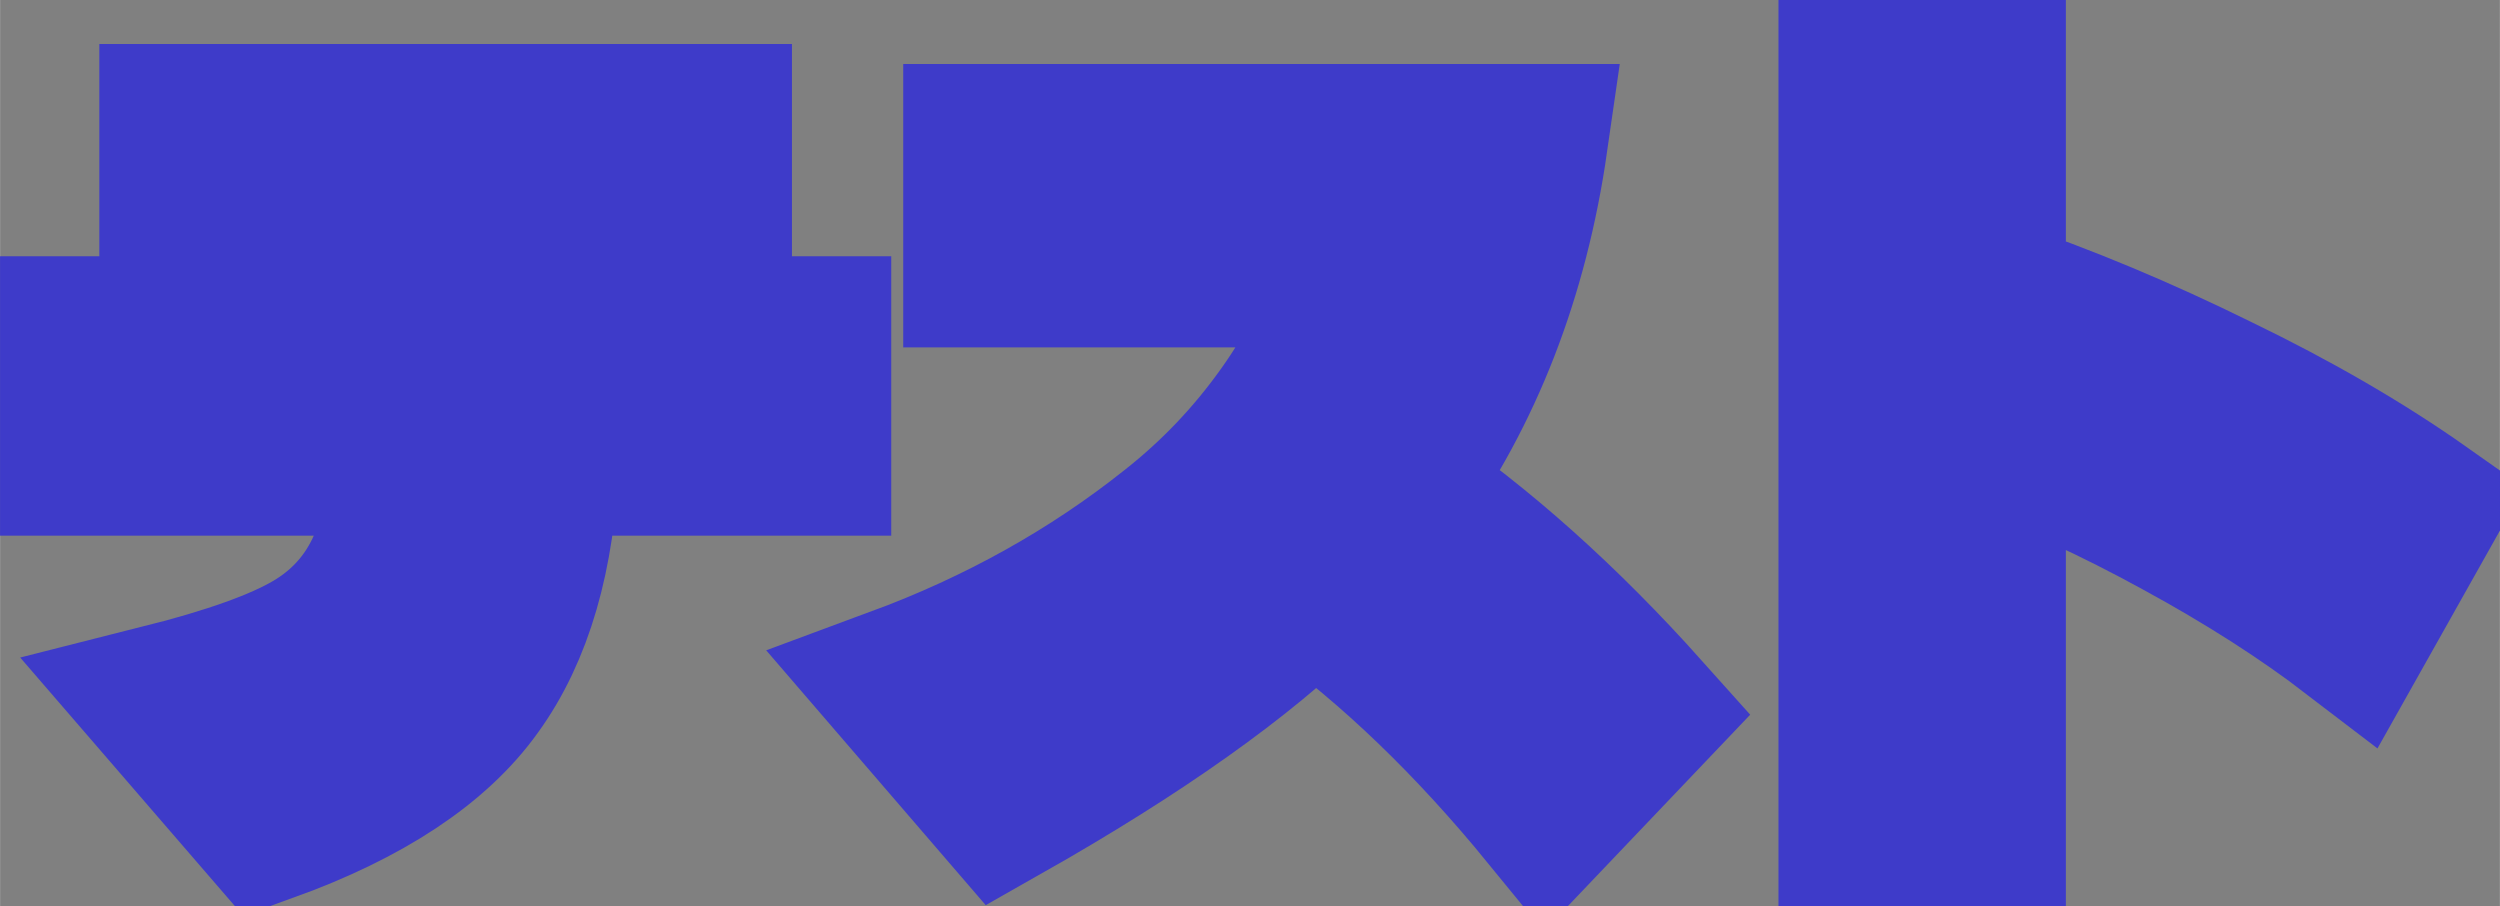
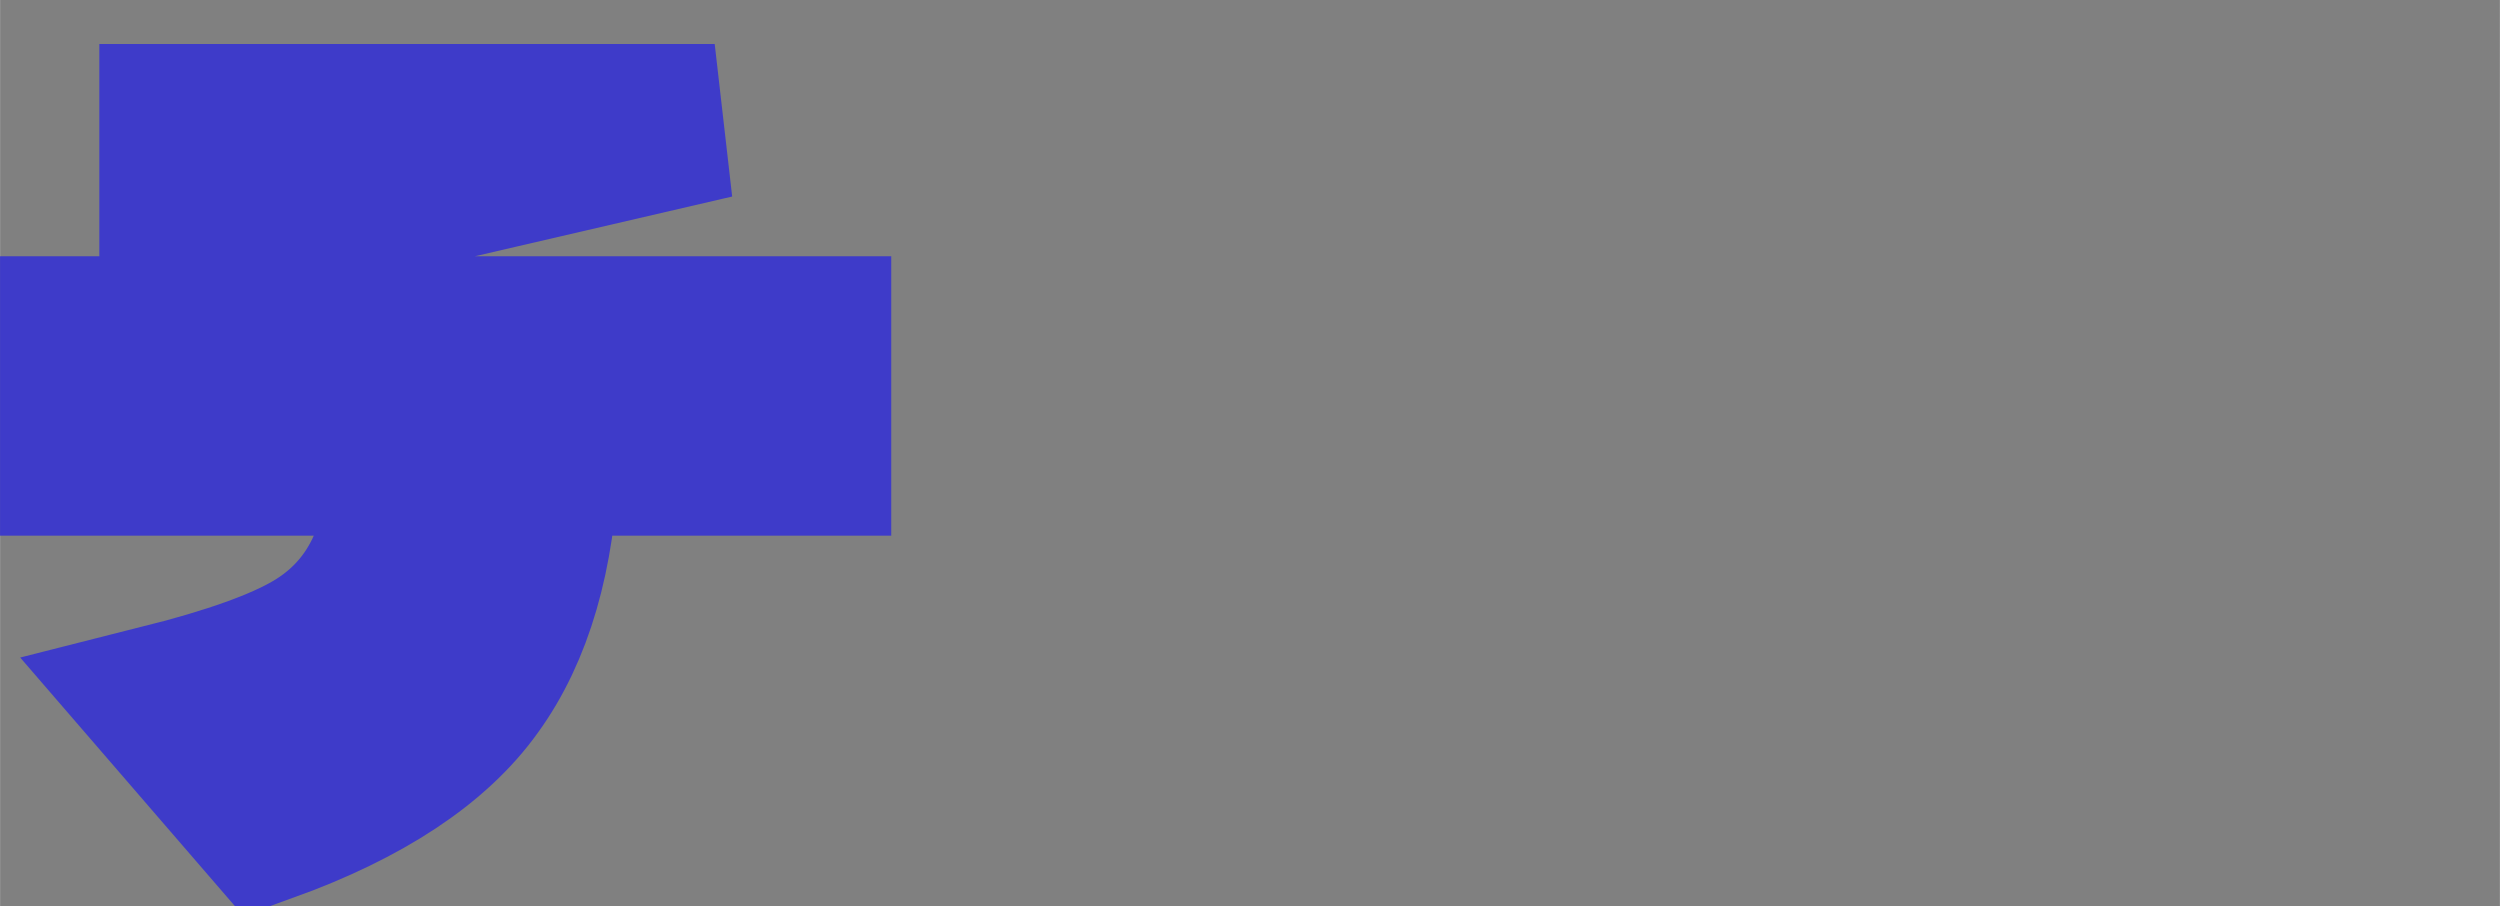
<svg xmlns="http://www.w3.org/2000/svg" width="101.82" height="36.917" version="1.1" viewBox="0 0 26.939 9.768">
  <rect x="0" y="0" width="26.939" height="9.768" fill="#808080" stroke="none" />
  <g transform="translate(.168 -7.37)">
    <g fill="#fff" stroke="#3e3bc9" stroke-width="1.665" style="paint-order:markers stroke fill" aria-label="テスト">
-       <path d="m1.734 10.023v-1.346h5.799v1.346zm-1.07 2.287v-1.346h7.939v1.346h-2.934q-0.06 1.562-0.716 2.468-0.647 0.906-2.244 1.484l-1.148-1.329q1.13-0.285 1.639-0.587 0.992-0.587 0.992-2.036z" />
-       <path d="m9.501 14.743q1.657-0.613 2.968-1.657 0.69-0.544 1.199-1.26 0.518-0.725 0.759-1.545h-4.03v-1.389h5.928q-0.311 2.157-1.458 3.754 1.372 0.932 2.692 2.408l-1.044 1.096q-1.234-1.51-2.546-2.451-1.122 1.113-3.331 2.364z" />
-       <path d="m19.829 16.305v-8.103h1.432v2.356q1.217 0.414 2.459 1.027 1.251 0.604 2.218 1.286l-0.742 1.32q-0.811-0.621-1.873-1.199-1.053-0.578-2.062-0.949v4.263z" />
+       <path d="m1.734 10.023v-1.346h5.799zm-1.07 2.287v-1.346h7.939v1.346h-2.934q-0.06 1.562-0.716 2.468-0.647 0.906-2.244 1.484l-1.148-1.329q1.13-0.285 1.639-0.587 0.992-0.587 0.992-2.036z" />
    </g>
  </g>
</svg>